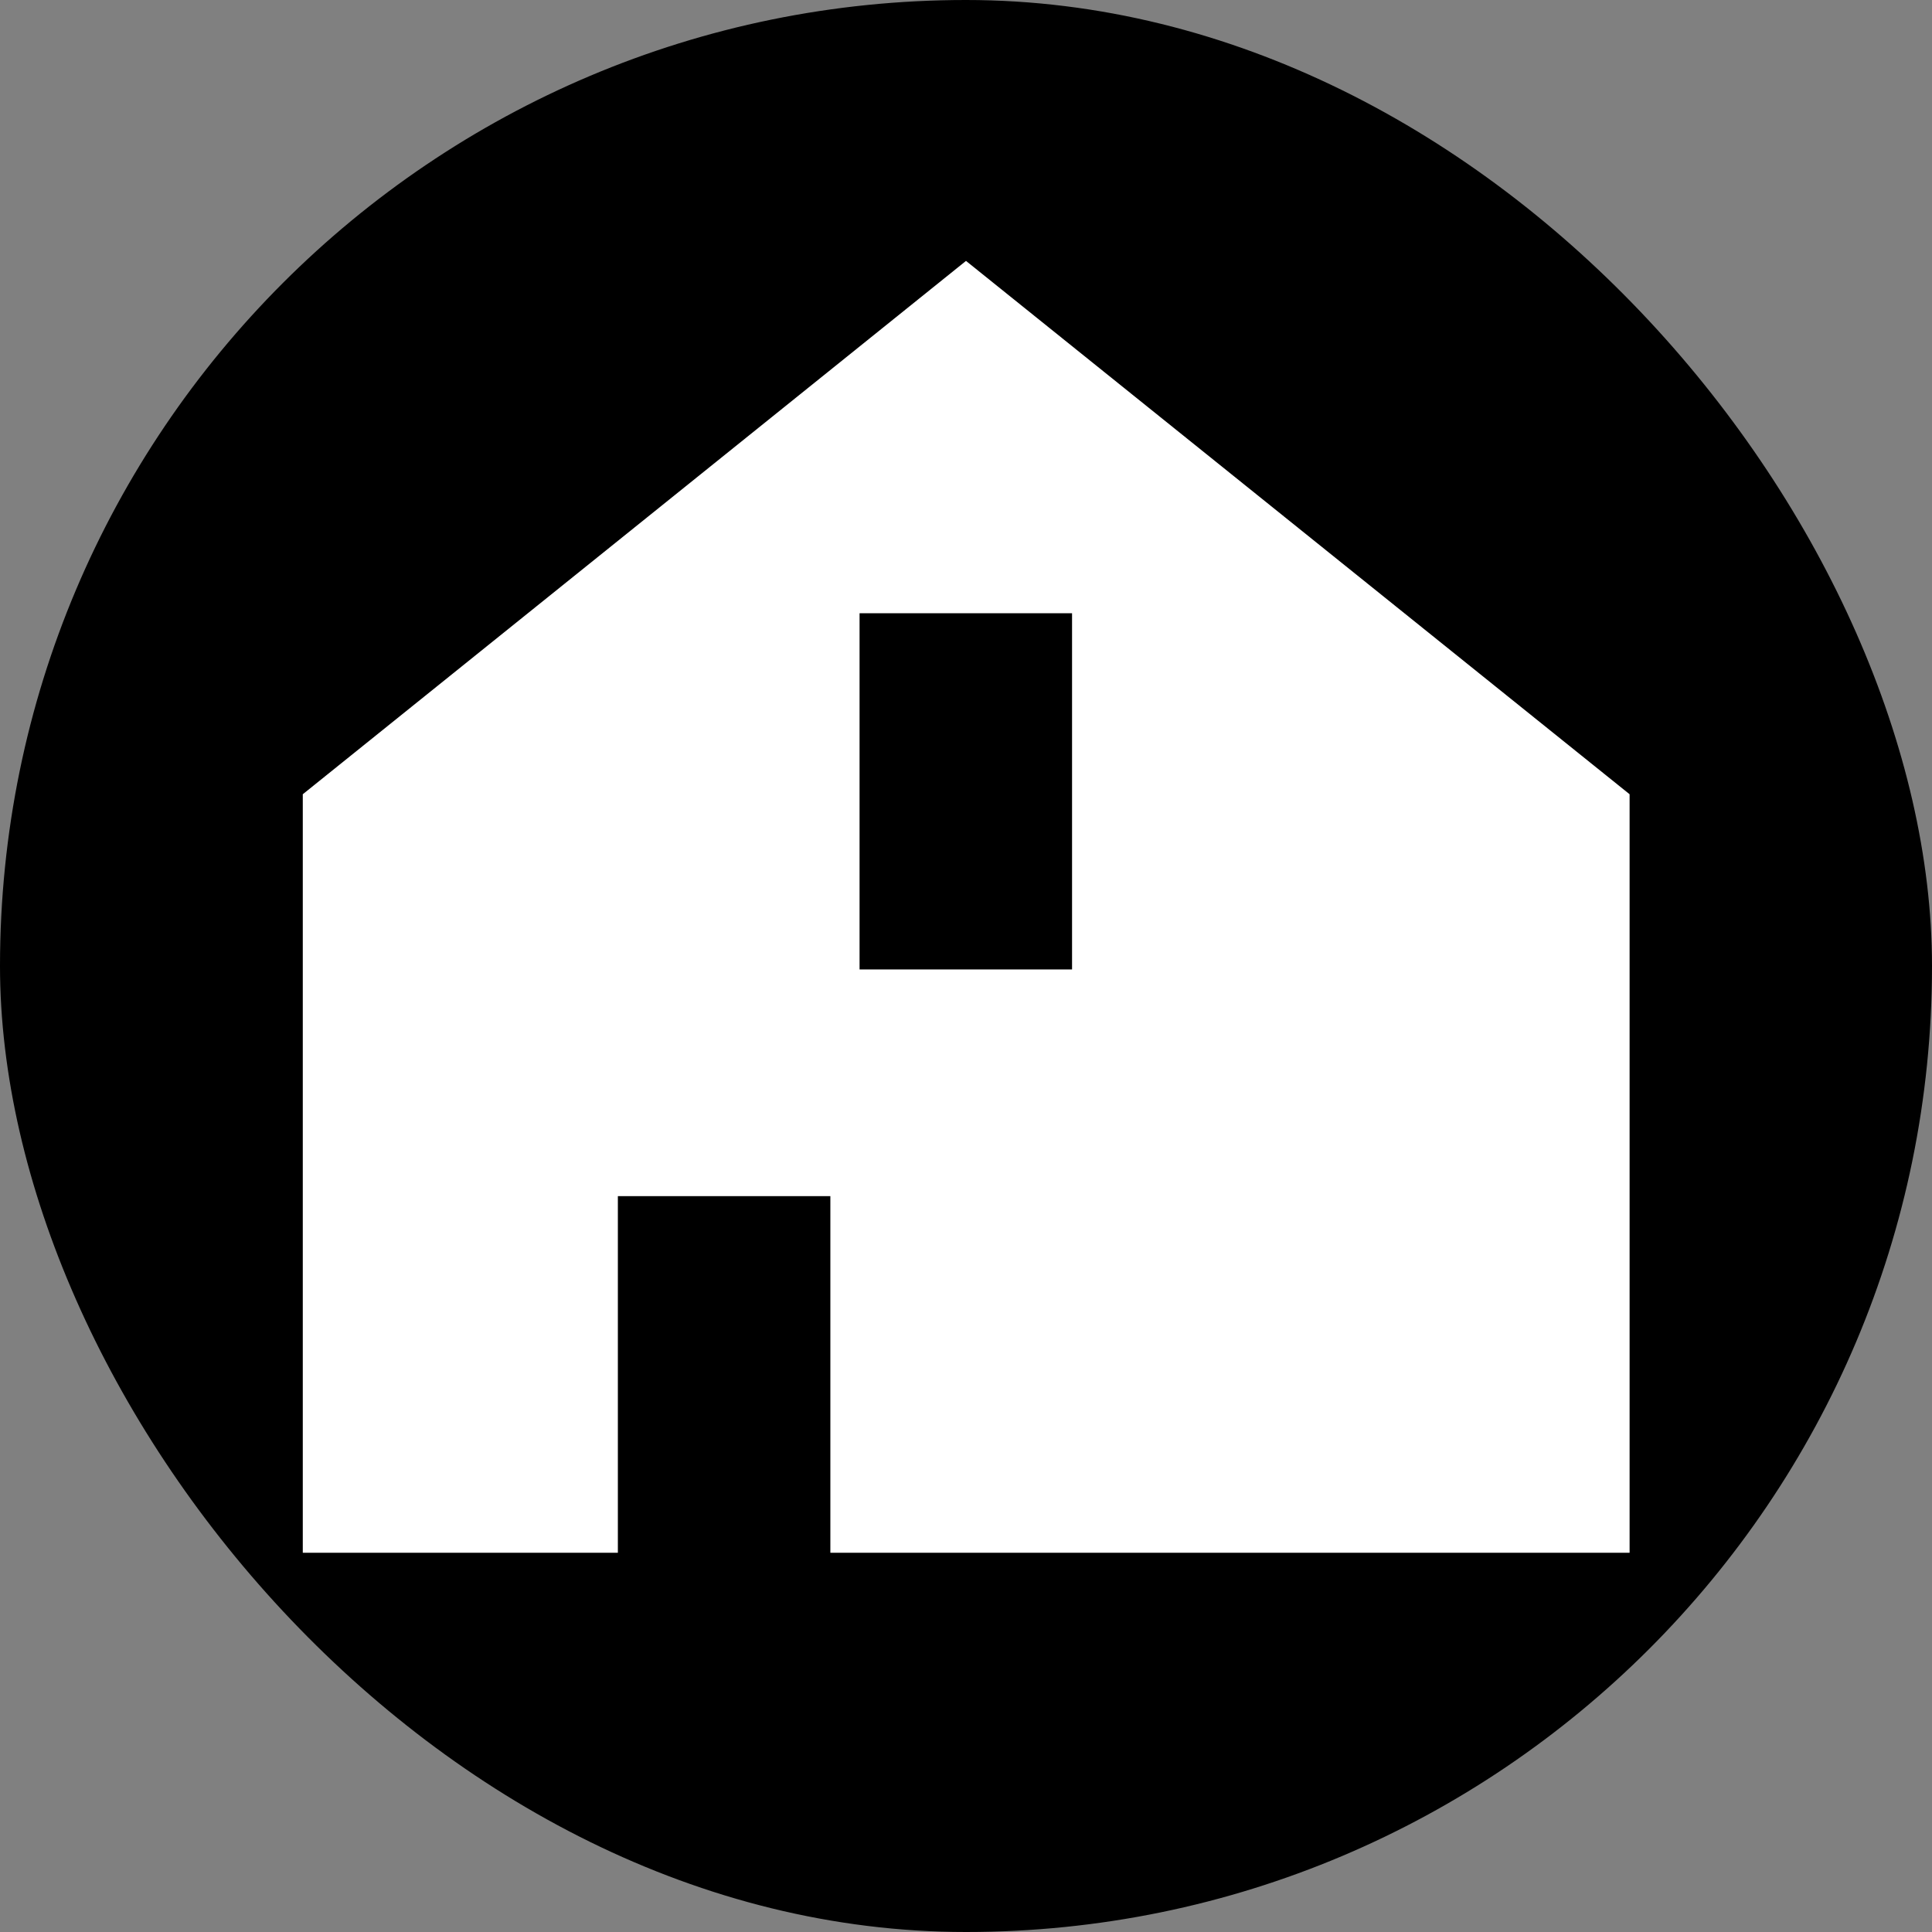
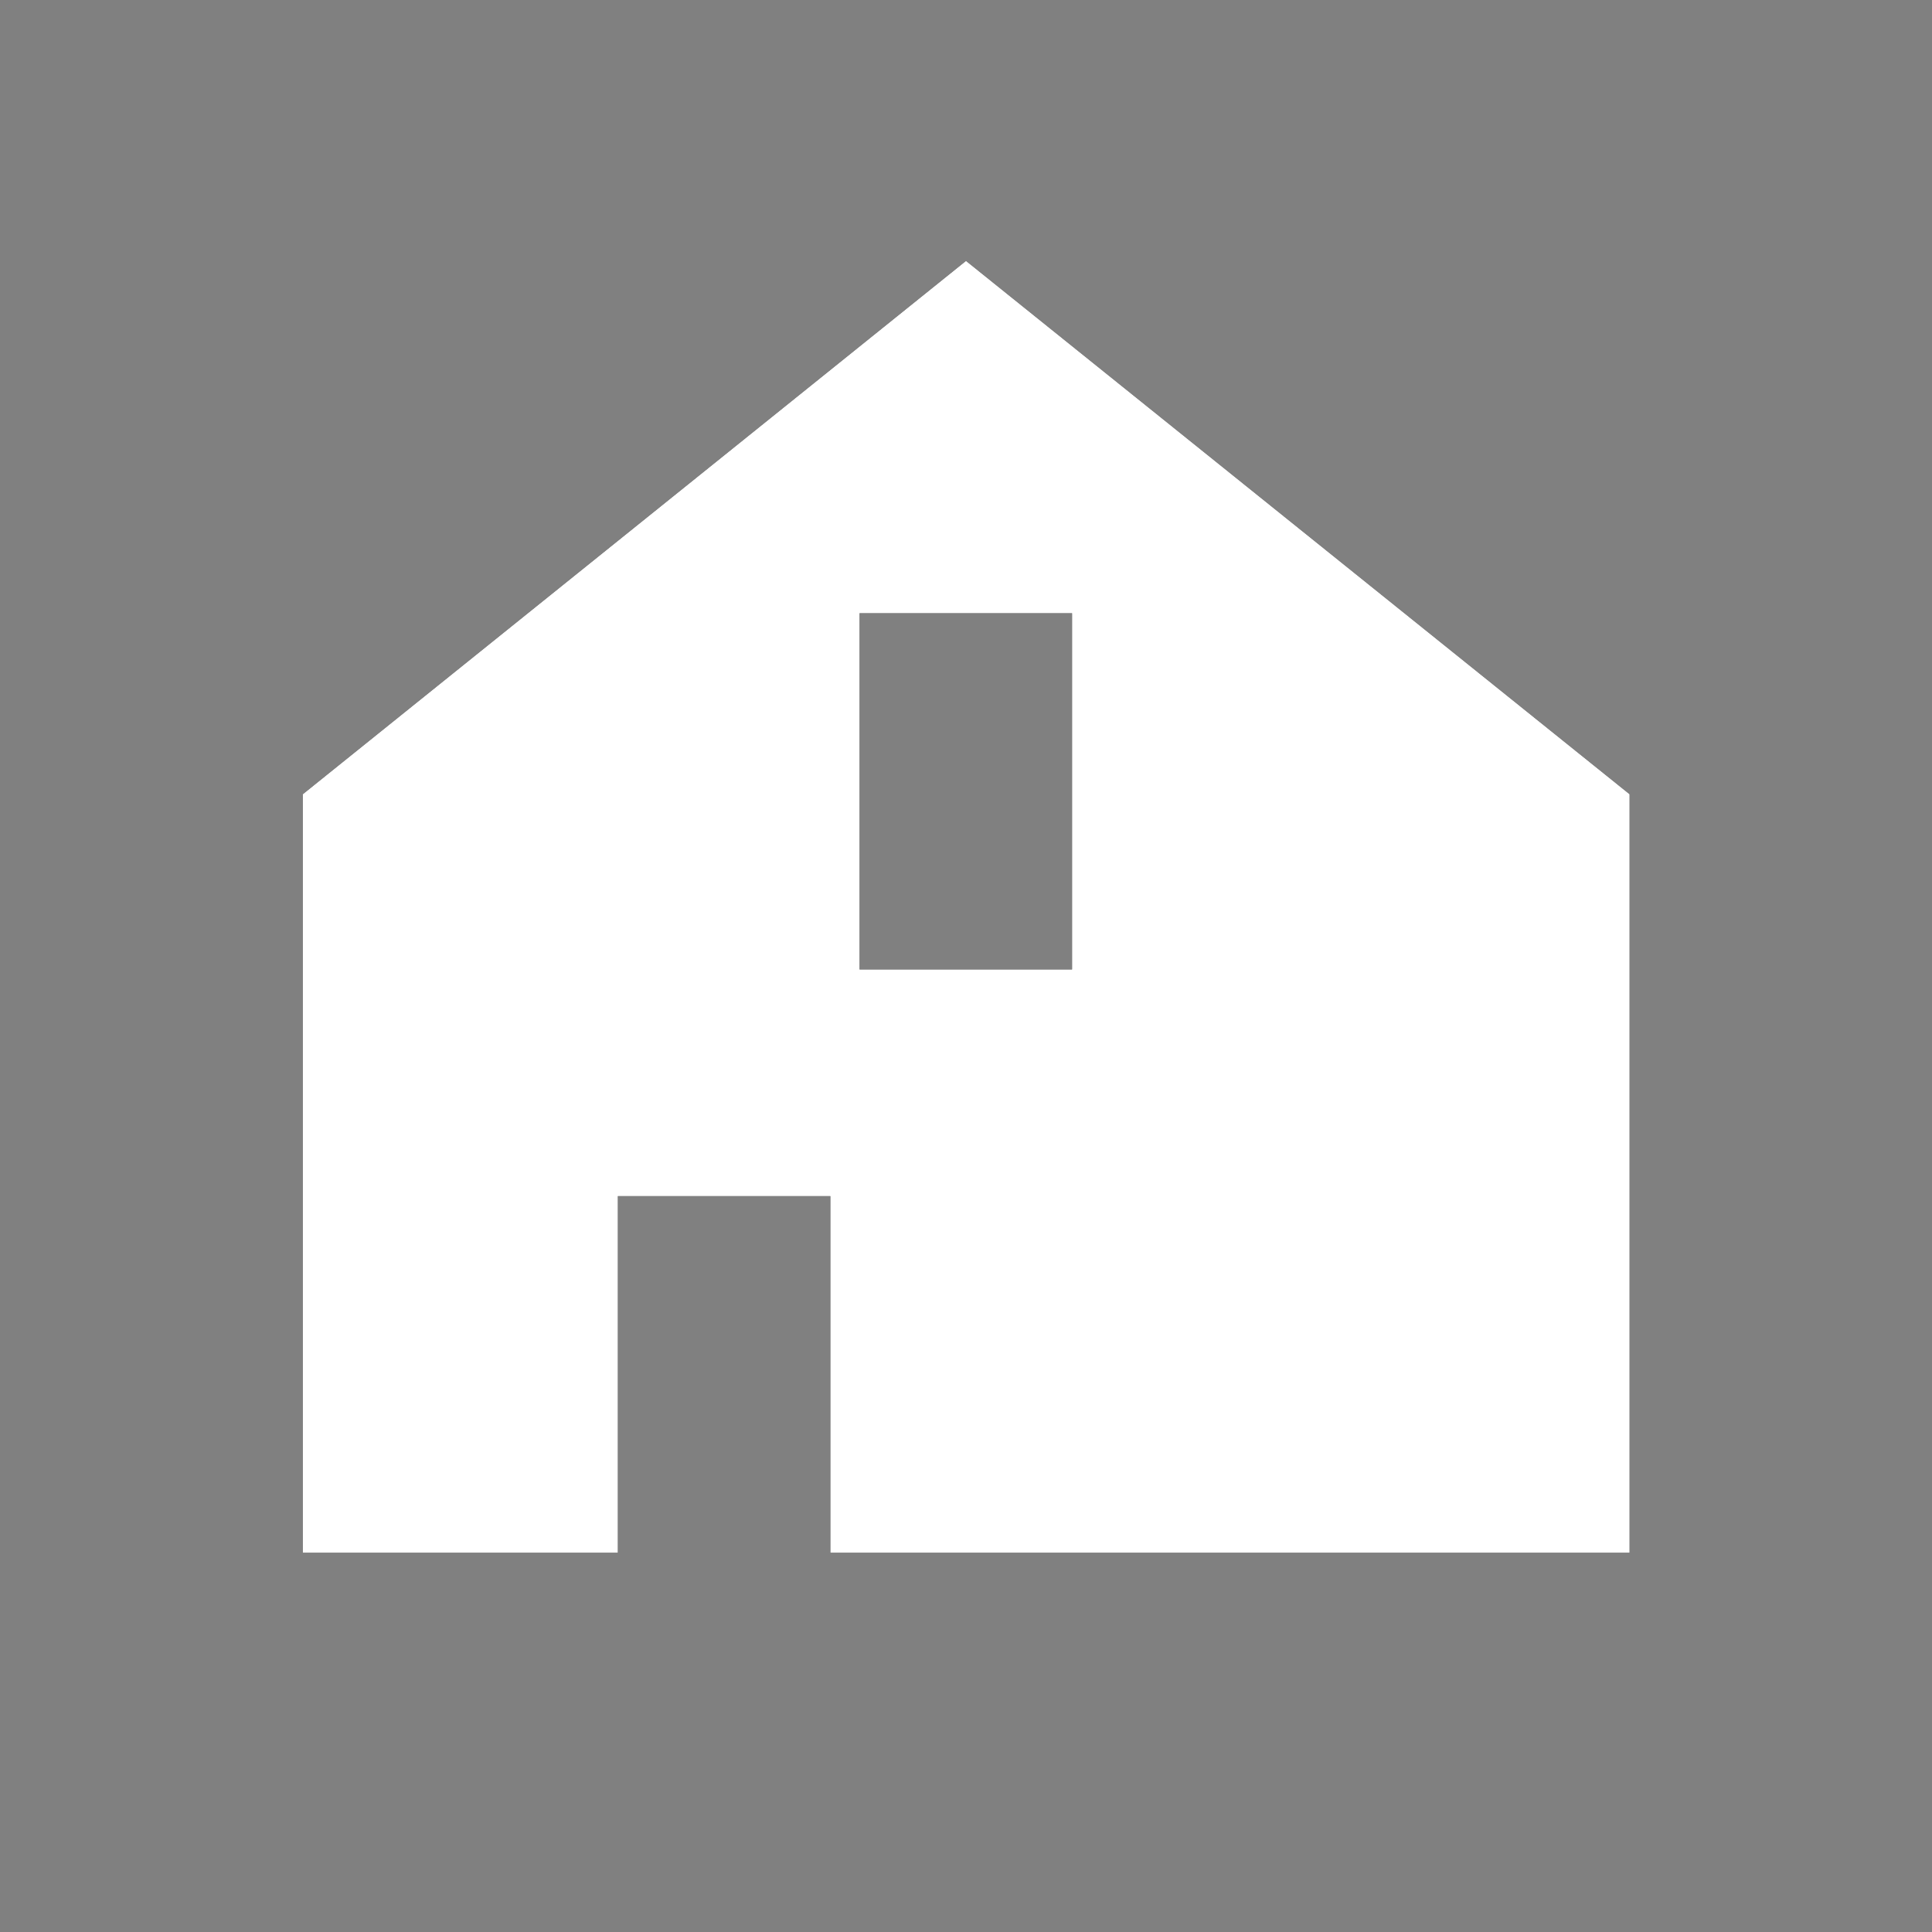
<svg xmlns="http://www.w3.org/2000/svg" id="Ebene_2" data-name="Ebene 2" viewBox="0 0 50.28 50.28">
  <rect x="0" y="0" width="50.28" height="50.28" fill="#808080" stroke="none" />
  <defs>
    <style>
      .cls-1 {
        fill: #fff;
      }
    </style>
  </defs>
  <g id="Ebene_1-2" data-name="Ebene 1">
-     <rect x="0" y="0" width="50.28" height="50.28" rx="25.14" ry="25.14" />
    <g>
      <path d="M25.14,6.79L7.88,20.67v19.74h8.2v-9.28h5.53v9.28h20.8v-19.74L25.14,6.79ZM27.9,25.23h-5.53v-9.27h5.53v9.27Z" />
      <path class="cls-1" d="M25.14,6.79L7.88,20.67v19.74h8.2v-9.28h5.53v9.28h20.8v-19.74L25.14,6.79ZM27.9,25.23h-5.53v-9.27h5.53v9.27Z" />
    </g>
  </g>
</svg>